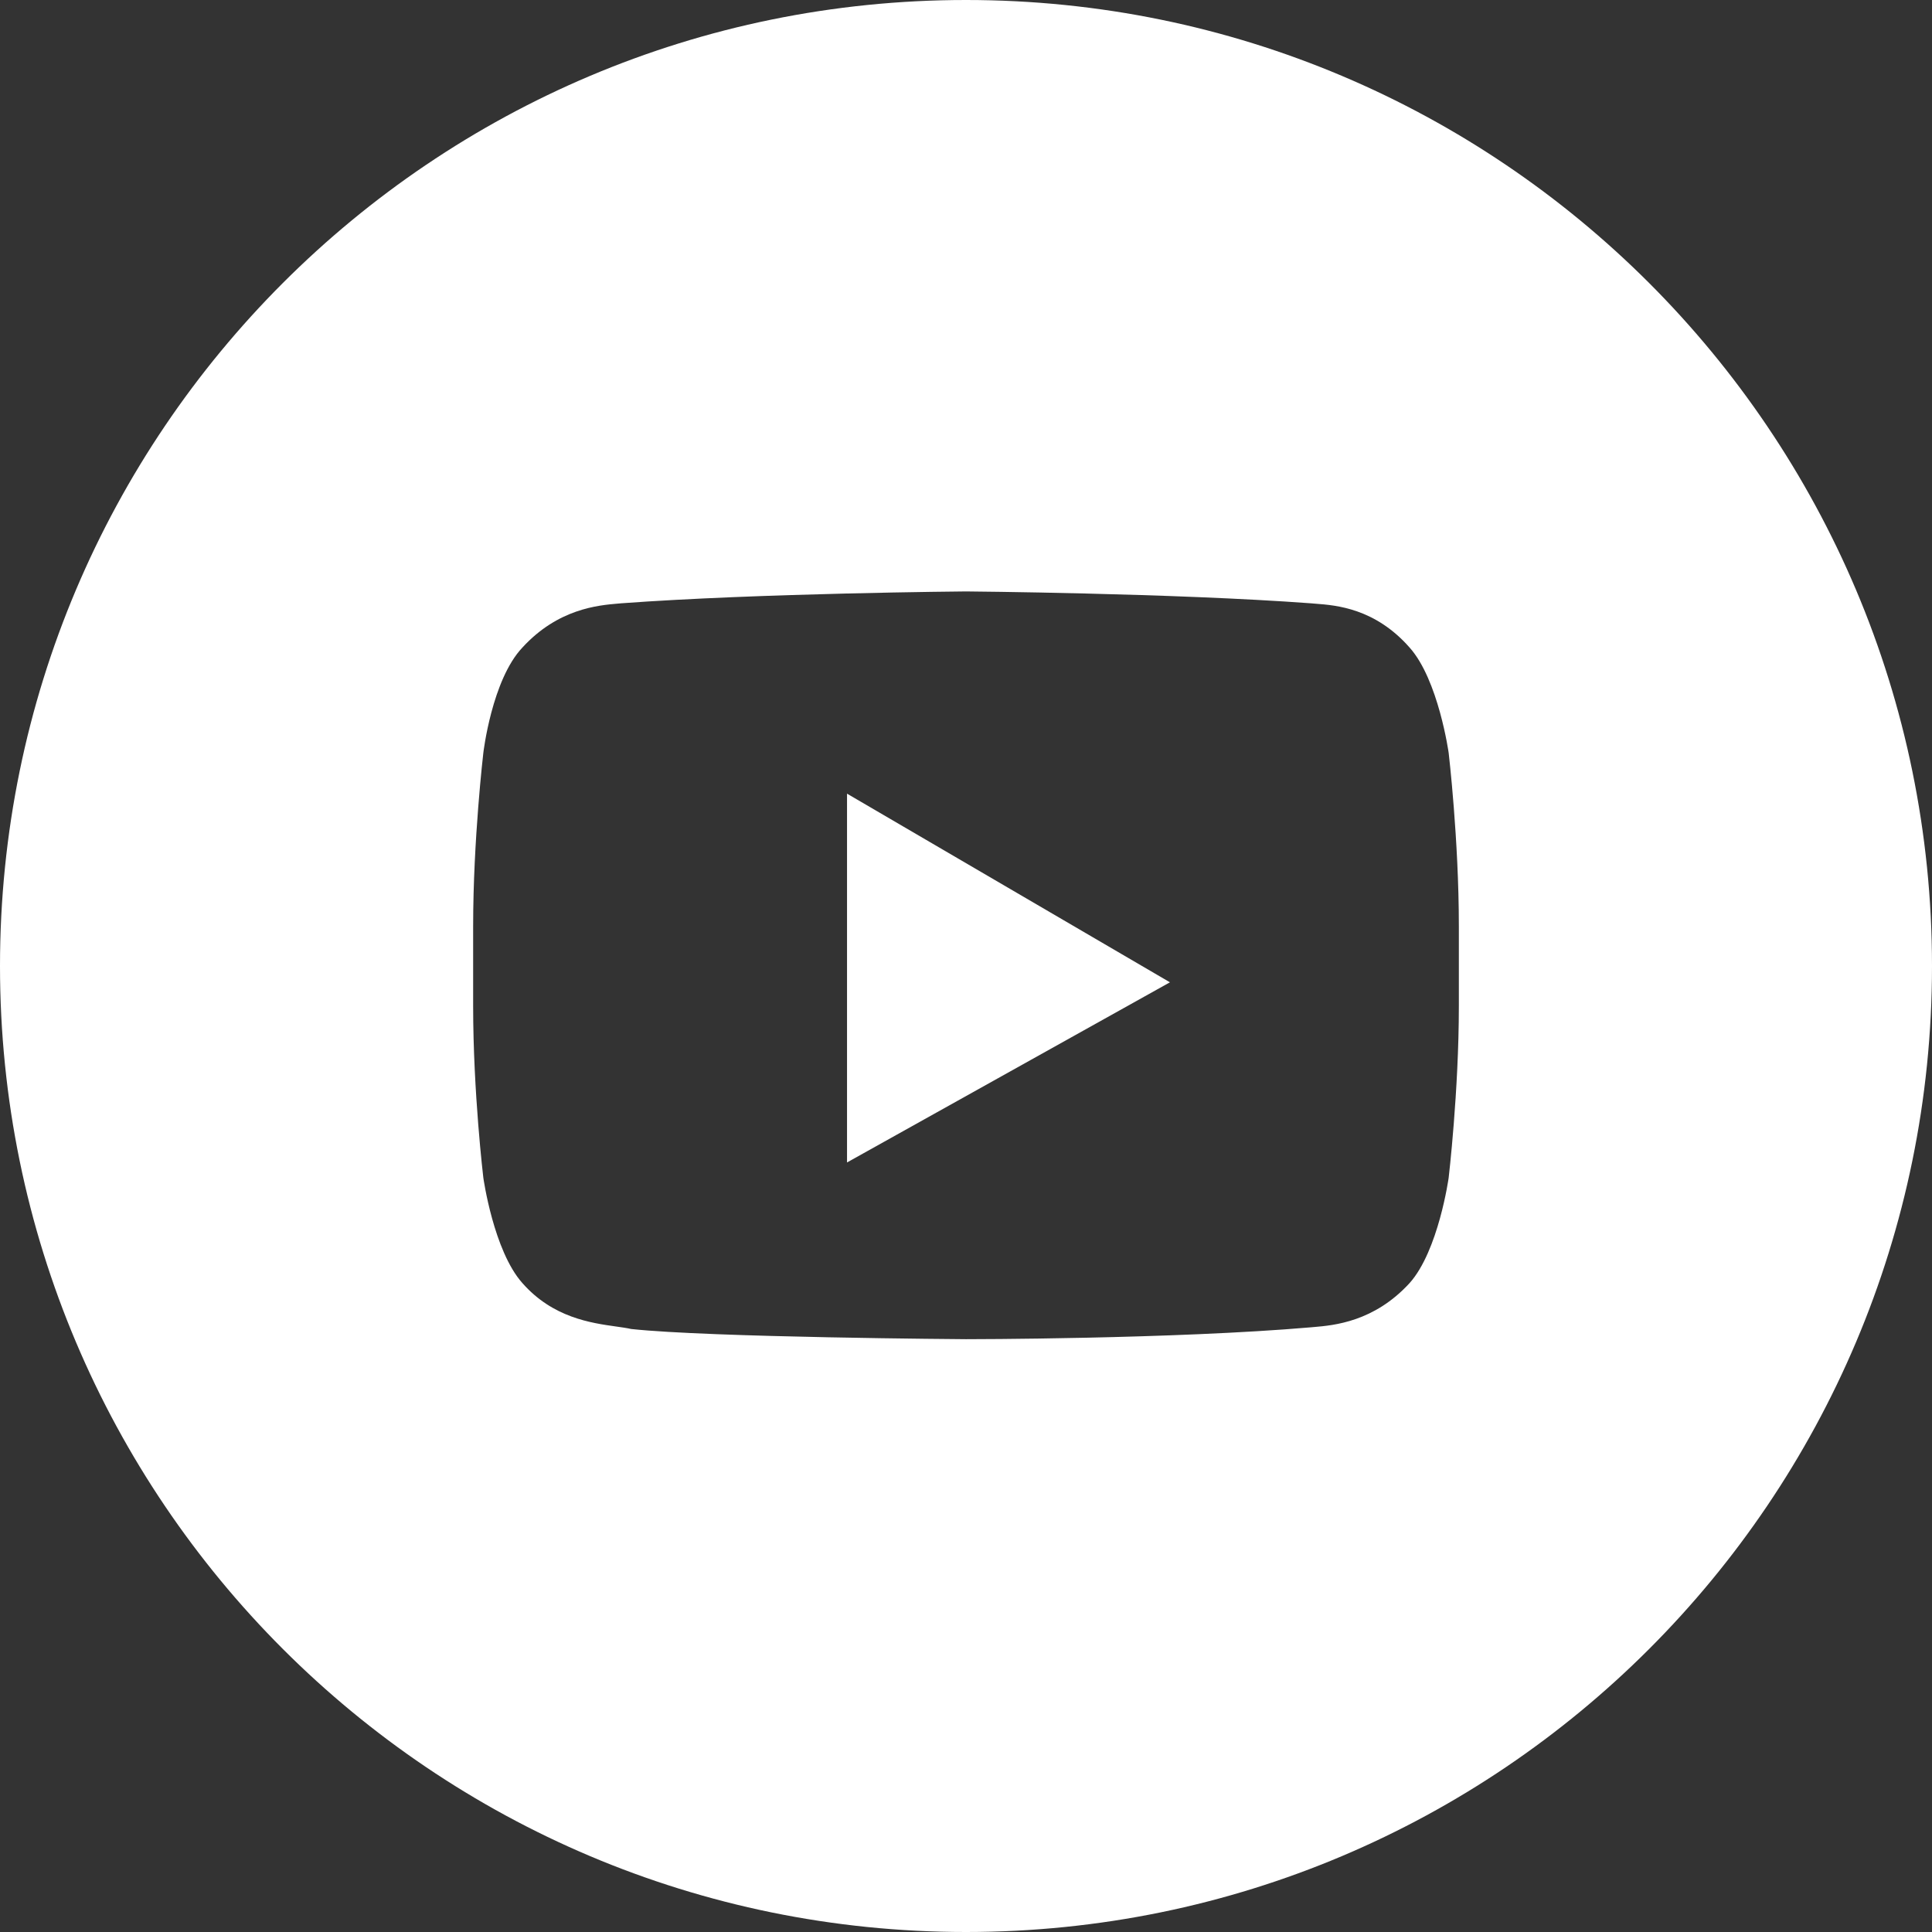
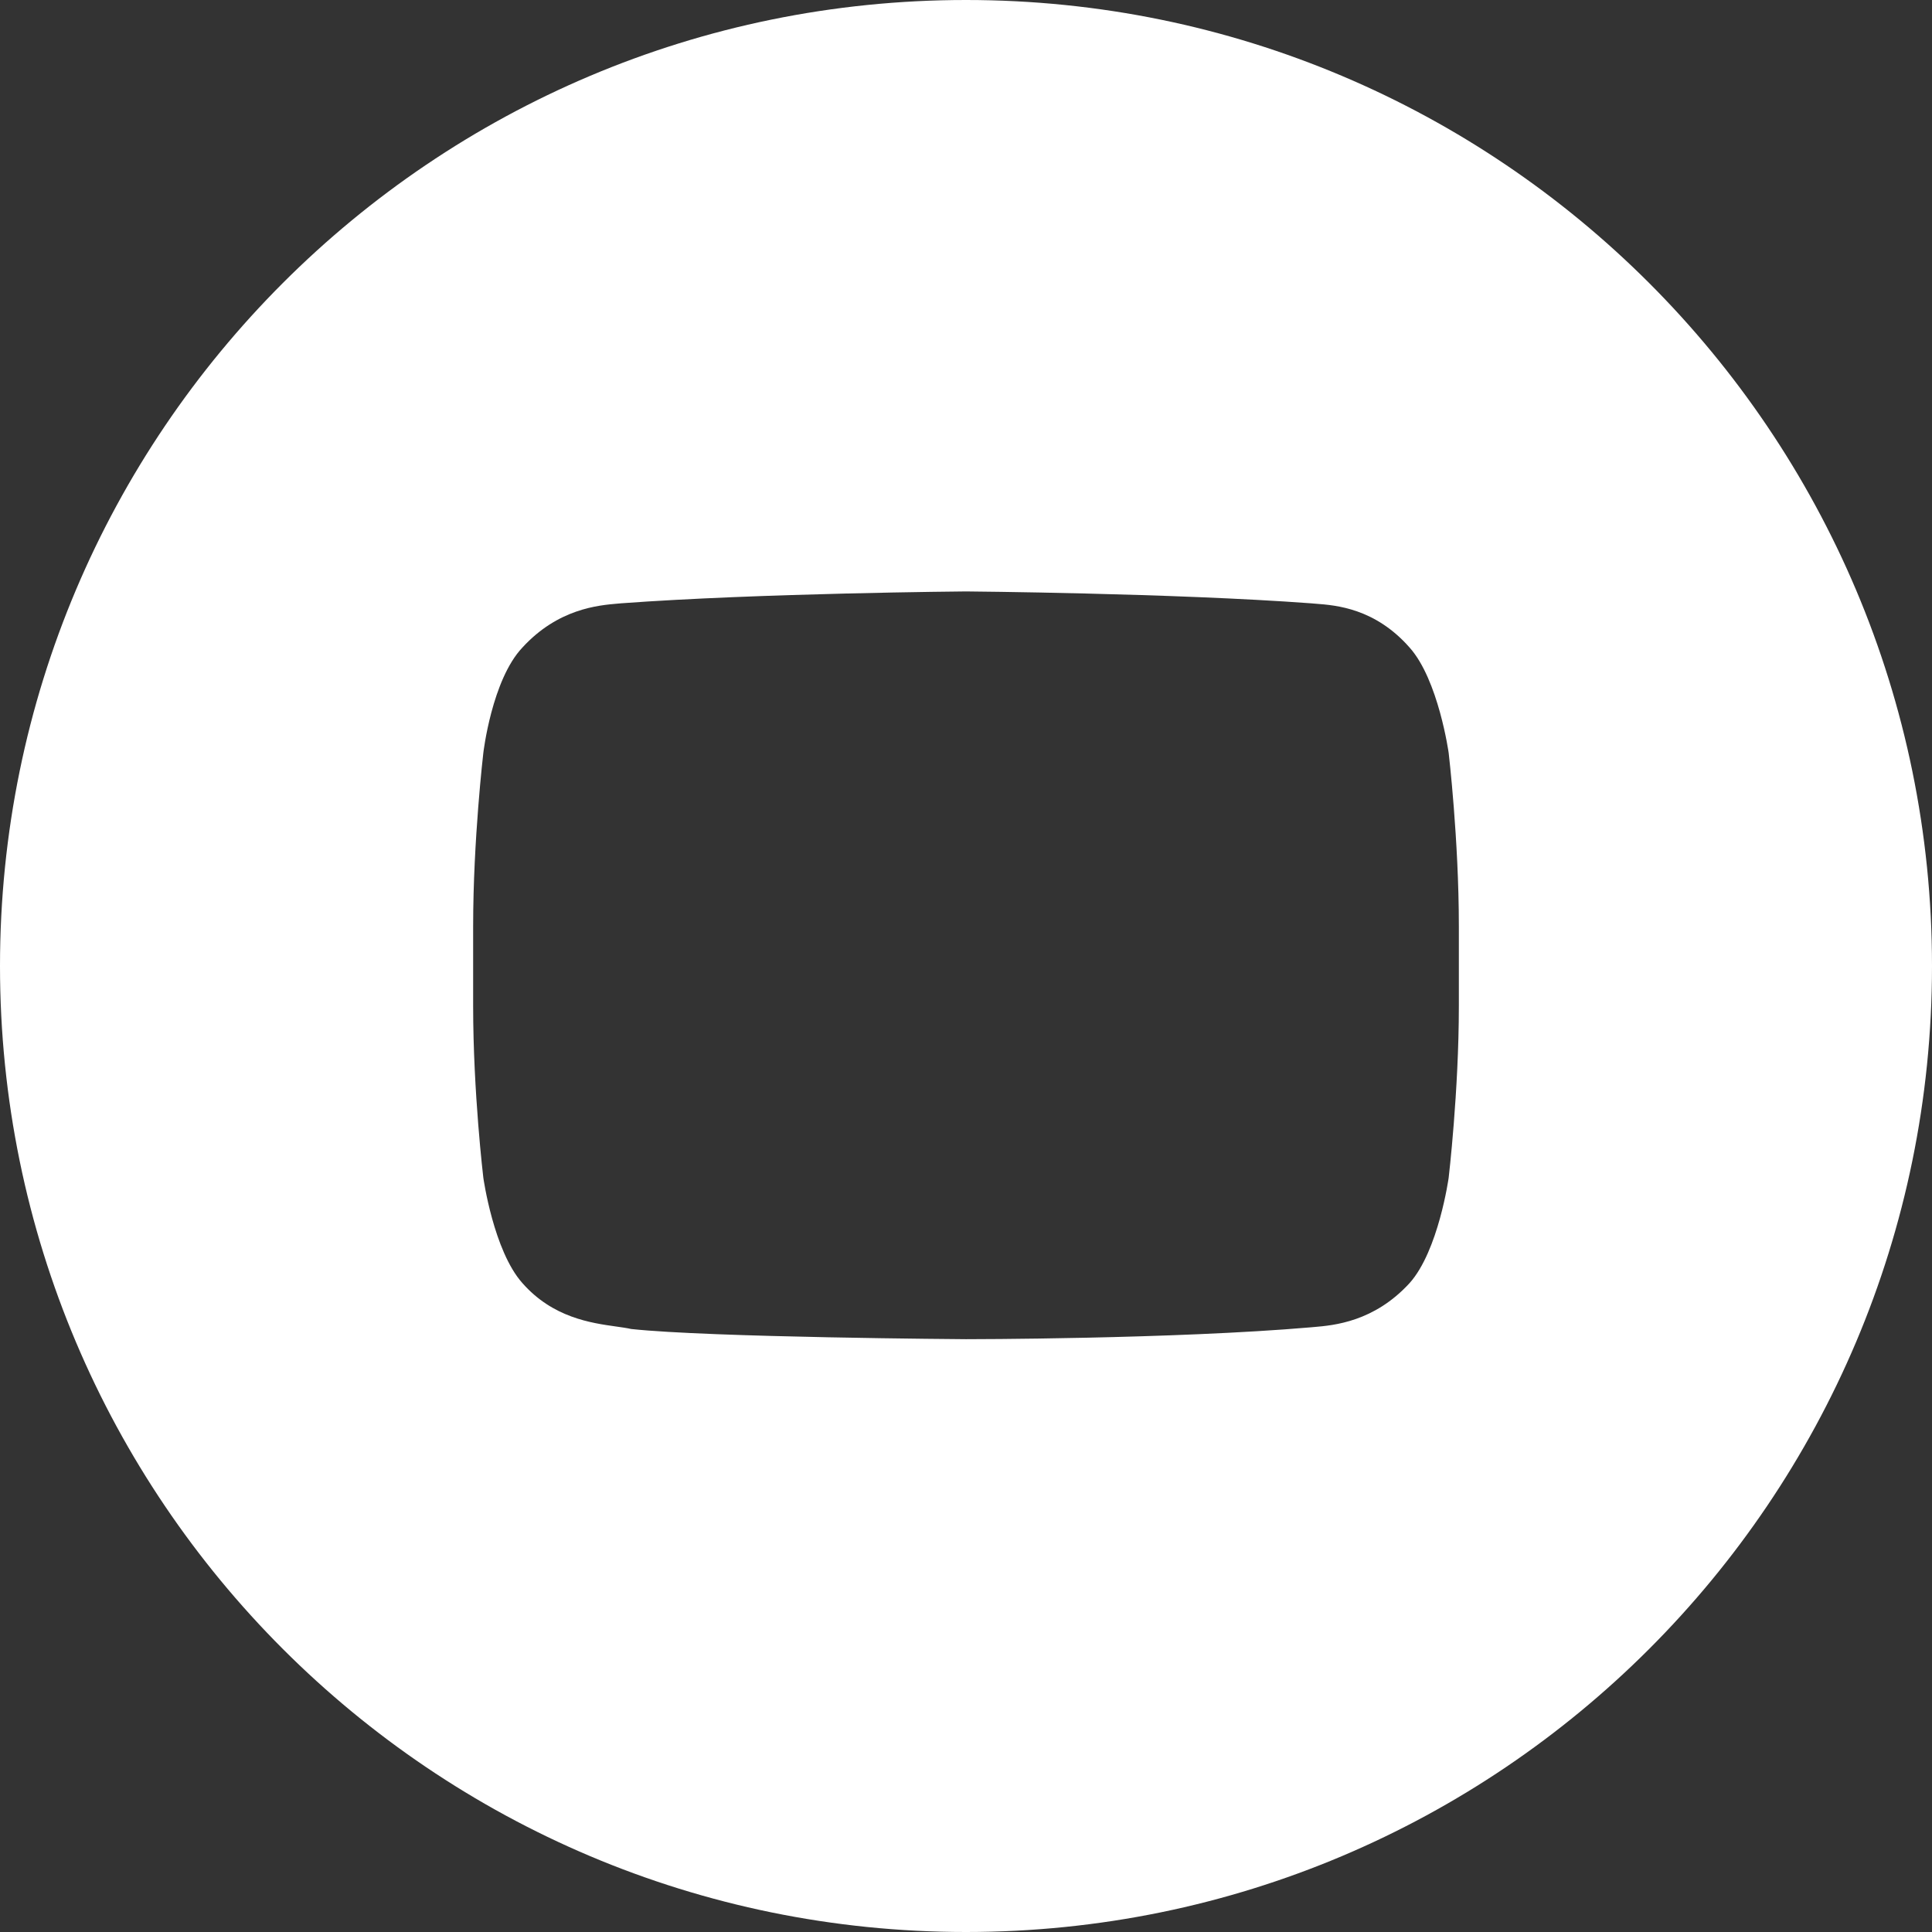
<svg xmlns="http://www.w3.org/2000/svg" width="98" height="98" viewBox="0 0 98 98" fill="none">
  <rect x="0" y="0" width="98" height="98" fill="#333333" stroke="none" />
-   <path d="M42.965 40.258V58.965L59.345 49.827L42.965 40.258Z" fill="white" />
  <path fill-rule="evenodd" clip-rule="evenodd" d="M49 98C76.062 98 98 76.062 98 49C98 21.938 76.062 0 49 0C21.938 0 0 21.938 0 49C0 76.062 21.938 98 49 98ZM73.483 38.19C73.483 38.19 72.965 34.483 71.5 32.845C69.747 30.853 67.774 30.702 66.736 30.623C66.651 30.616 66.572 30.61 66.5 30.603C59.517 30.086 49 30 49 30C49 30 38.483 30.086 31.5 30.603L31.429 30.61L31.352 30.616C30.341 30.703 28.304 30.877 26.5 32.845C24.948 34.483 24.517 38.19 24.517 38.19C24.517 38.19 24 42.586 24 46.983V51.034C24 55.431 24.517 59.741 24.517 59.741C24.517 59.741 25.035 63.448 26.5 65.086C28.04 66.836 29.978 67.108 31.252 67.287C31.547 67.328 31.807 67.365 32.017 67.413C35.983 67.844 49 67.93 49 67.93C49 67.93 59.517 67.93 66.5 67.327C66.528 67.324 66.557 67.322 66.587 67.319L66.648 67.314C67.659 67.227 69.696 67.053 71.5 65.085C72.966 63.448 73.483 59.741 73.483 59.741C73.483 59.741 74 55.344 74 51.034V46.982C74 42.586 73.483 38.19 73.483 38.19Z" fill="white" />
</svg>